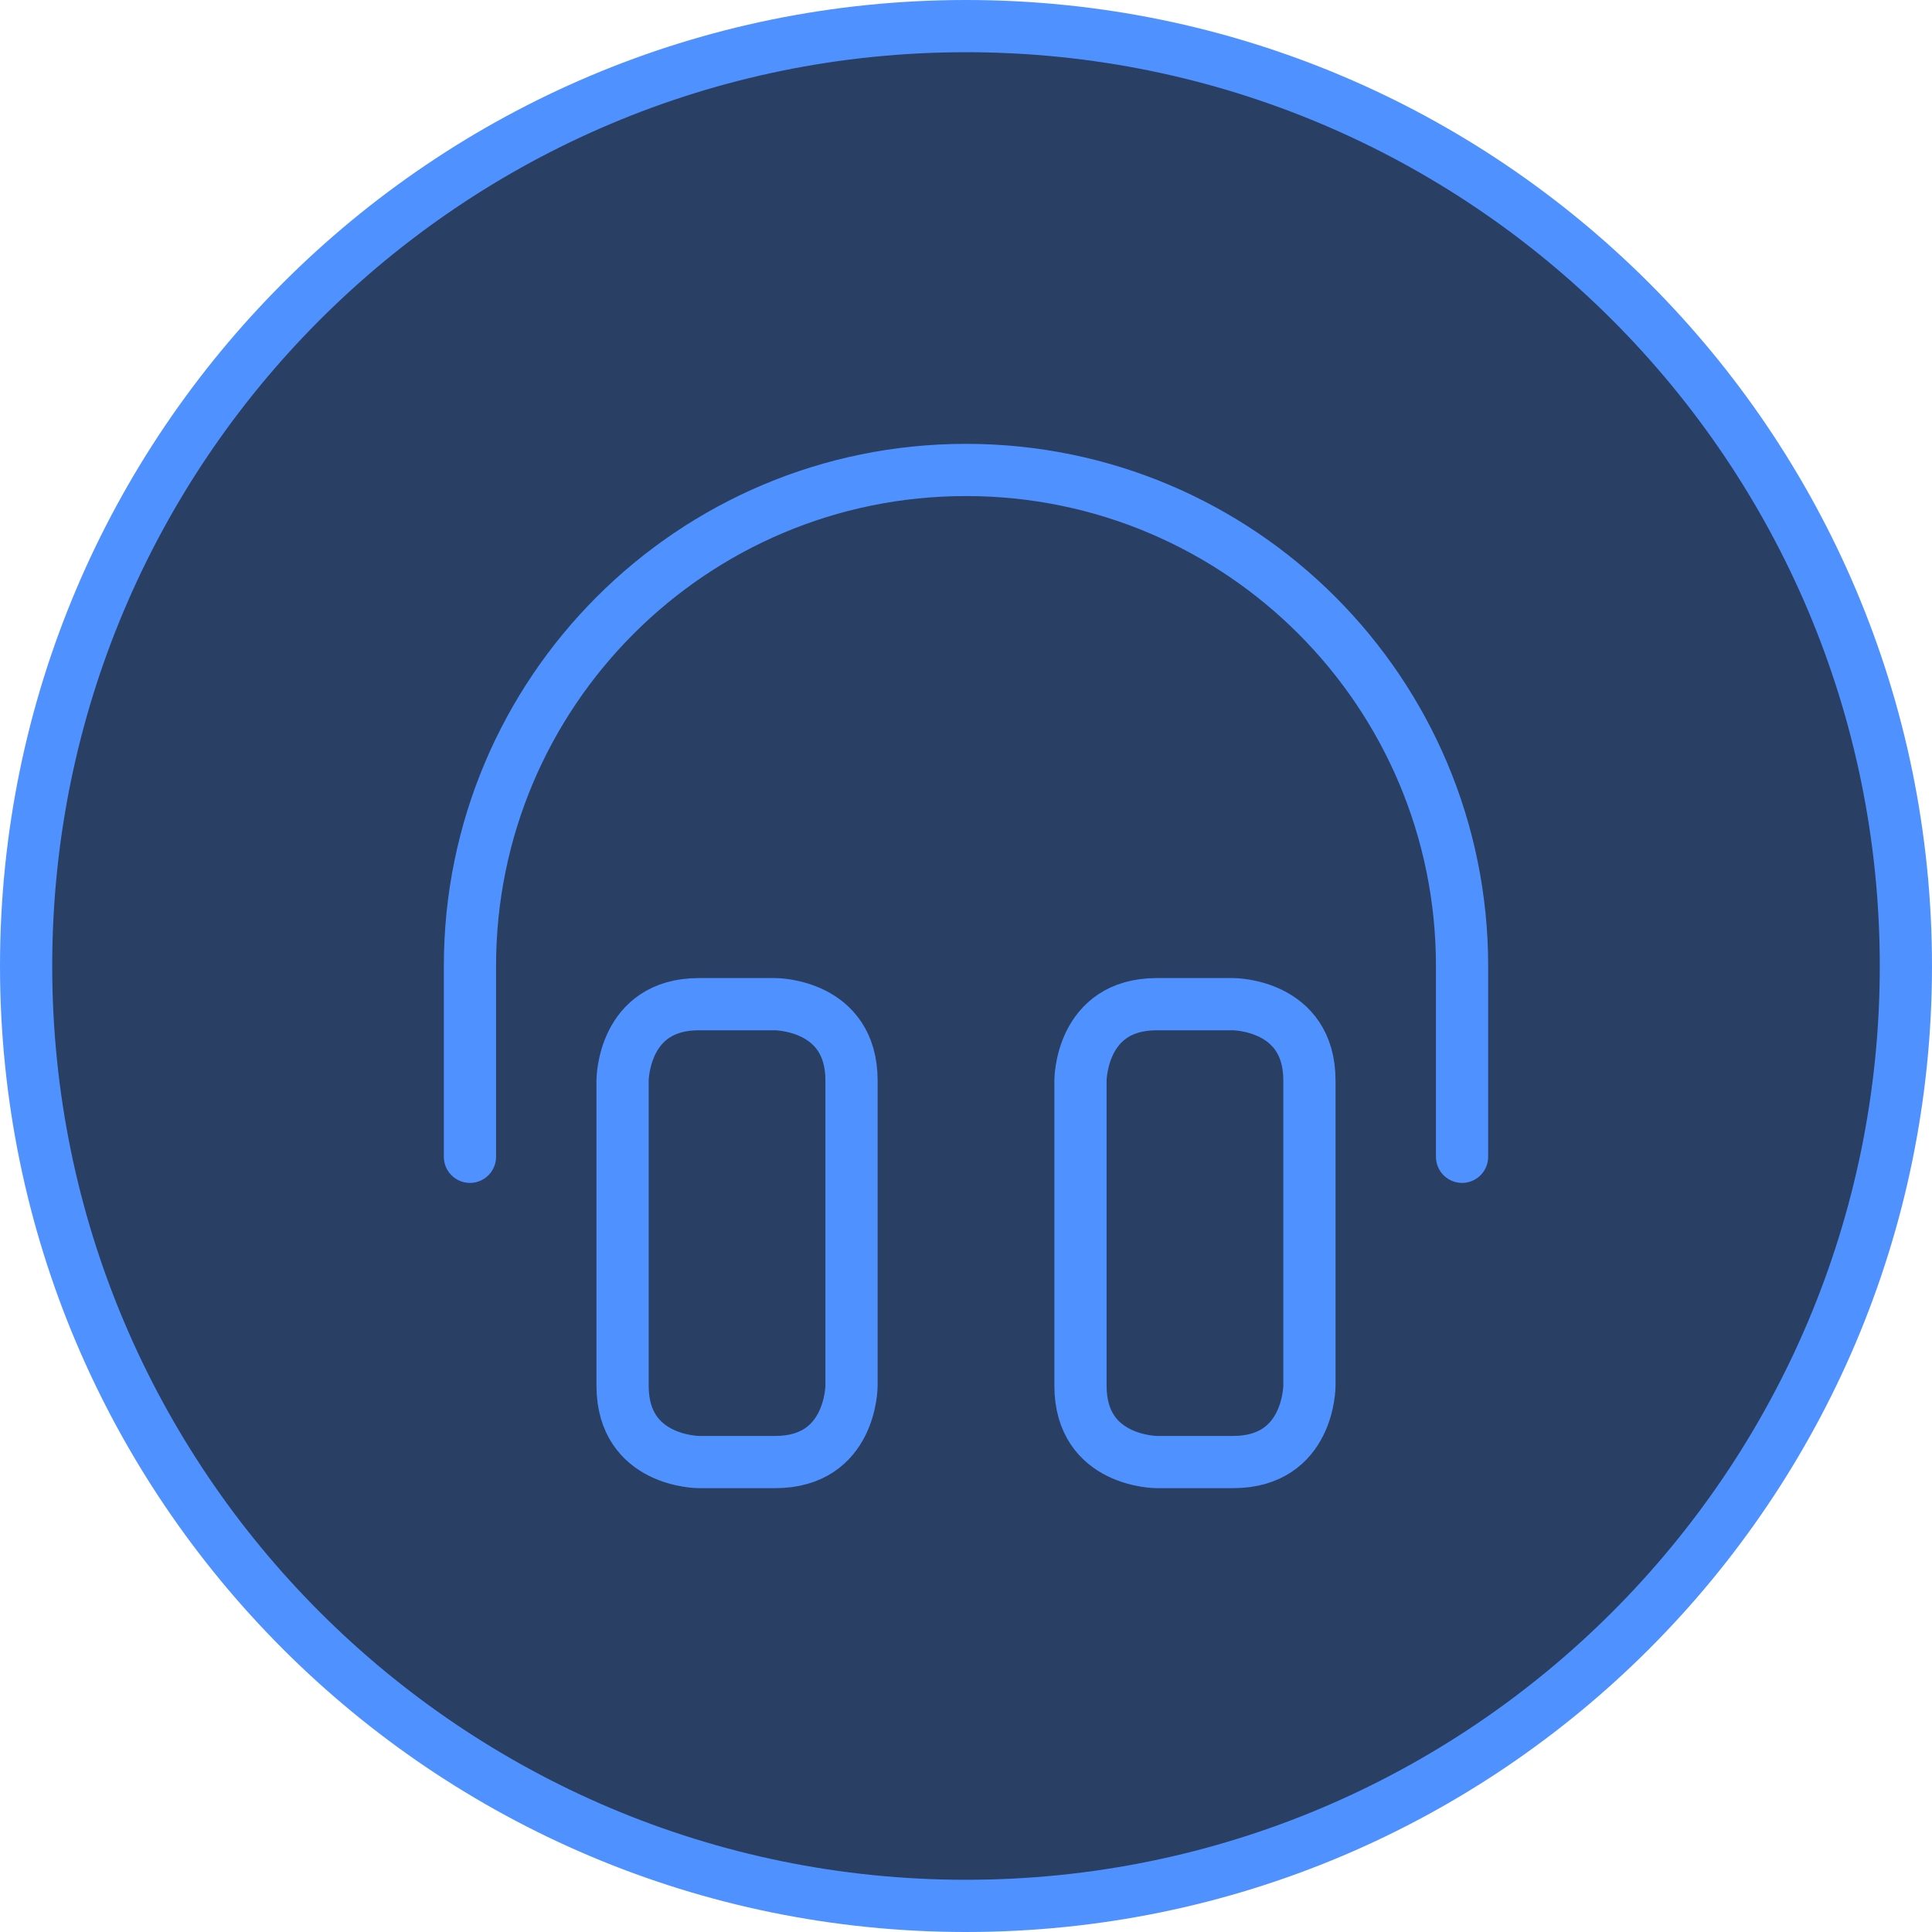
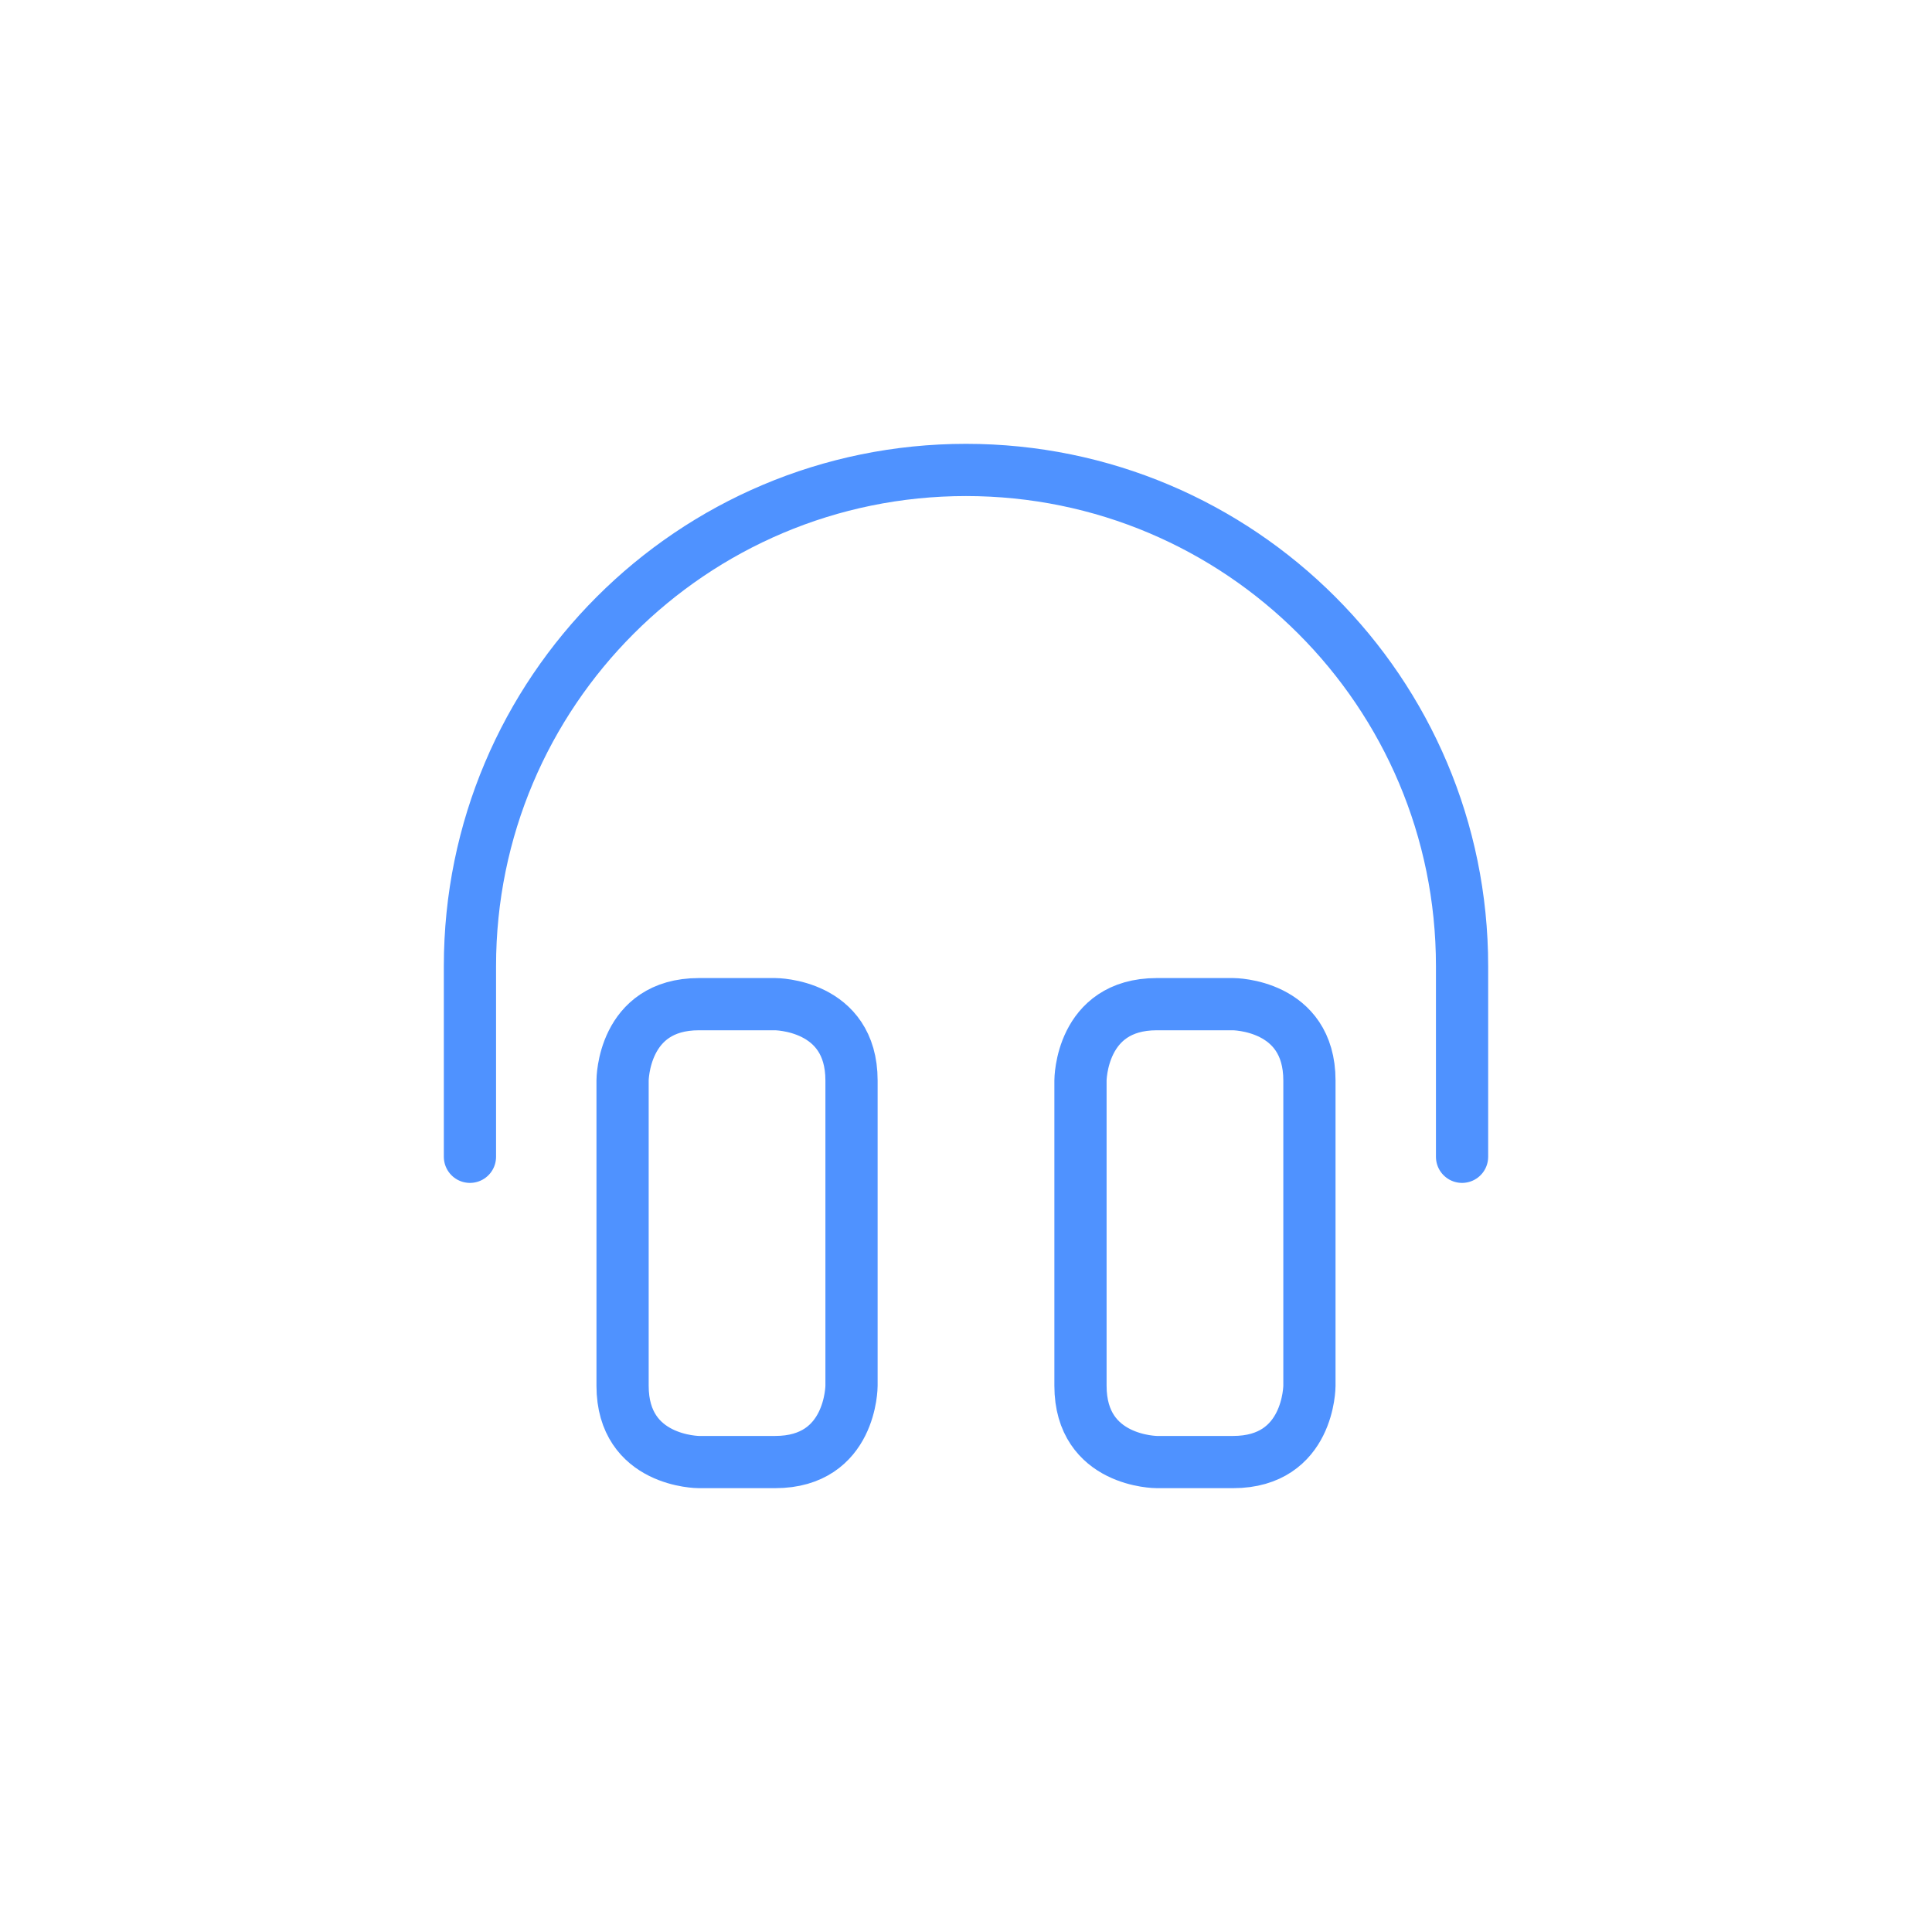
<svg xmlns="http://www.w3.org/2000/svg" width="74" height="74" viewBox="0 0 74 74" fill="none">
-   <path fill-rule="evenodd" clip-rule="evenodd" d="M1 37C1 56.882 17.118 73 37 73C56.882 73 73 56.882 73 37C73 17.118 56.882 1 37 1C17.118 1 1 17.118 1 37Z" fill="#293F64" />
-   <path fill-rule="evenodd" clip-rule="evenodd" d="M1 37C1 56.882 17.118 73 37 73C56.882 73 73 56.882 73 37C73 17.118 56.882 1 37 1C17.118 1 1 17.118 1 37Z" stroke="#4F92FF" stroke-width="2" stroke-linecap="round" stroke-linejoin="round" />
  <path d="M18 44.308V37C18 26.507 26.507 18 37 18C47.493 18 56 26.507 56 37V44.308M26.769 38.462H29.692C29.692 38.462 32.615 38.462 32.615 41.385V53.077C32.615 53.077 32.615 56 29.692 56H26.769C26.769 56 23.846 56 23.846 53.077V41.385C23.846 41.385 23.846 38.462 26.769 38.462ZM44.308 38.462H47.231C47.231 38.462 50.154 38.462 50.154 41.385V53.077C50.154 53.077 50.154 56 47.231 56H44.308C44.308 56 41.385 56 41.385 53.077V41.385C41.385 41.385 41.385 38.462 44.308 38.462Z" stroke="#4F92FF" stroke-width="2" stroke-linecap="round" stroke-linejoin="round" />
</svg>